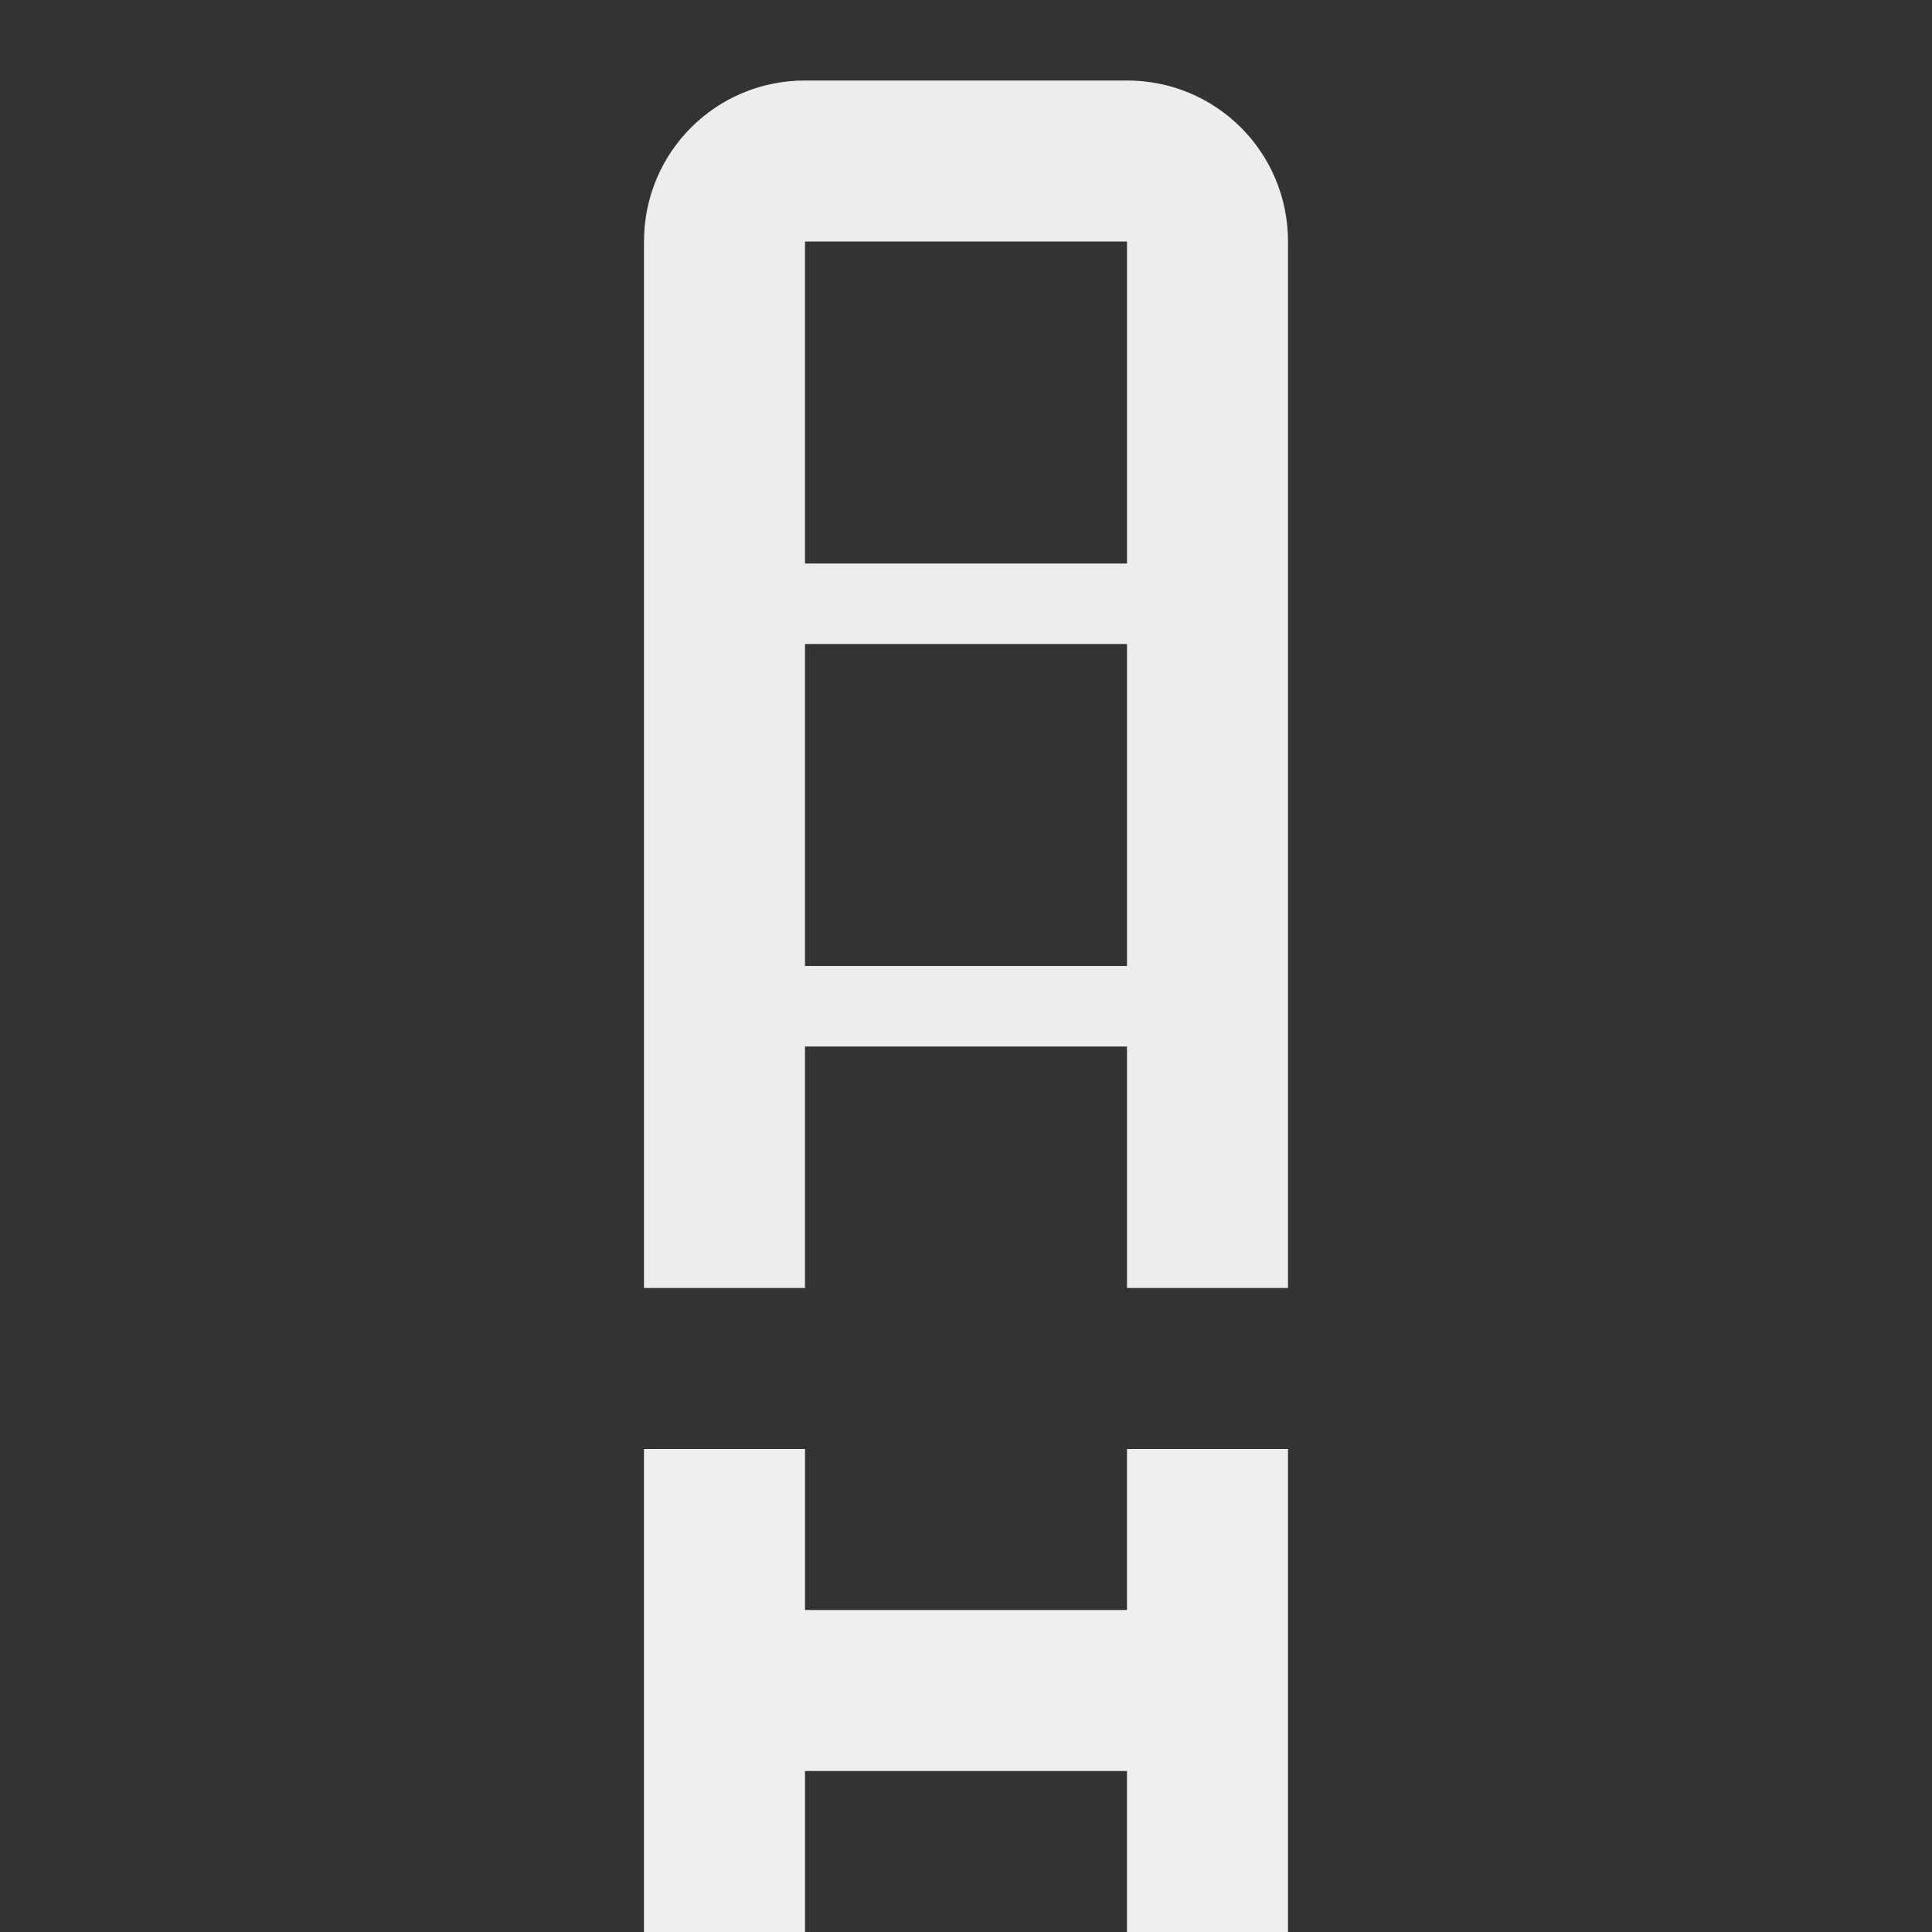
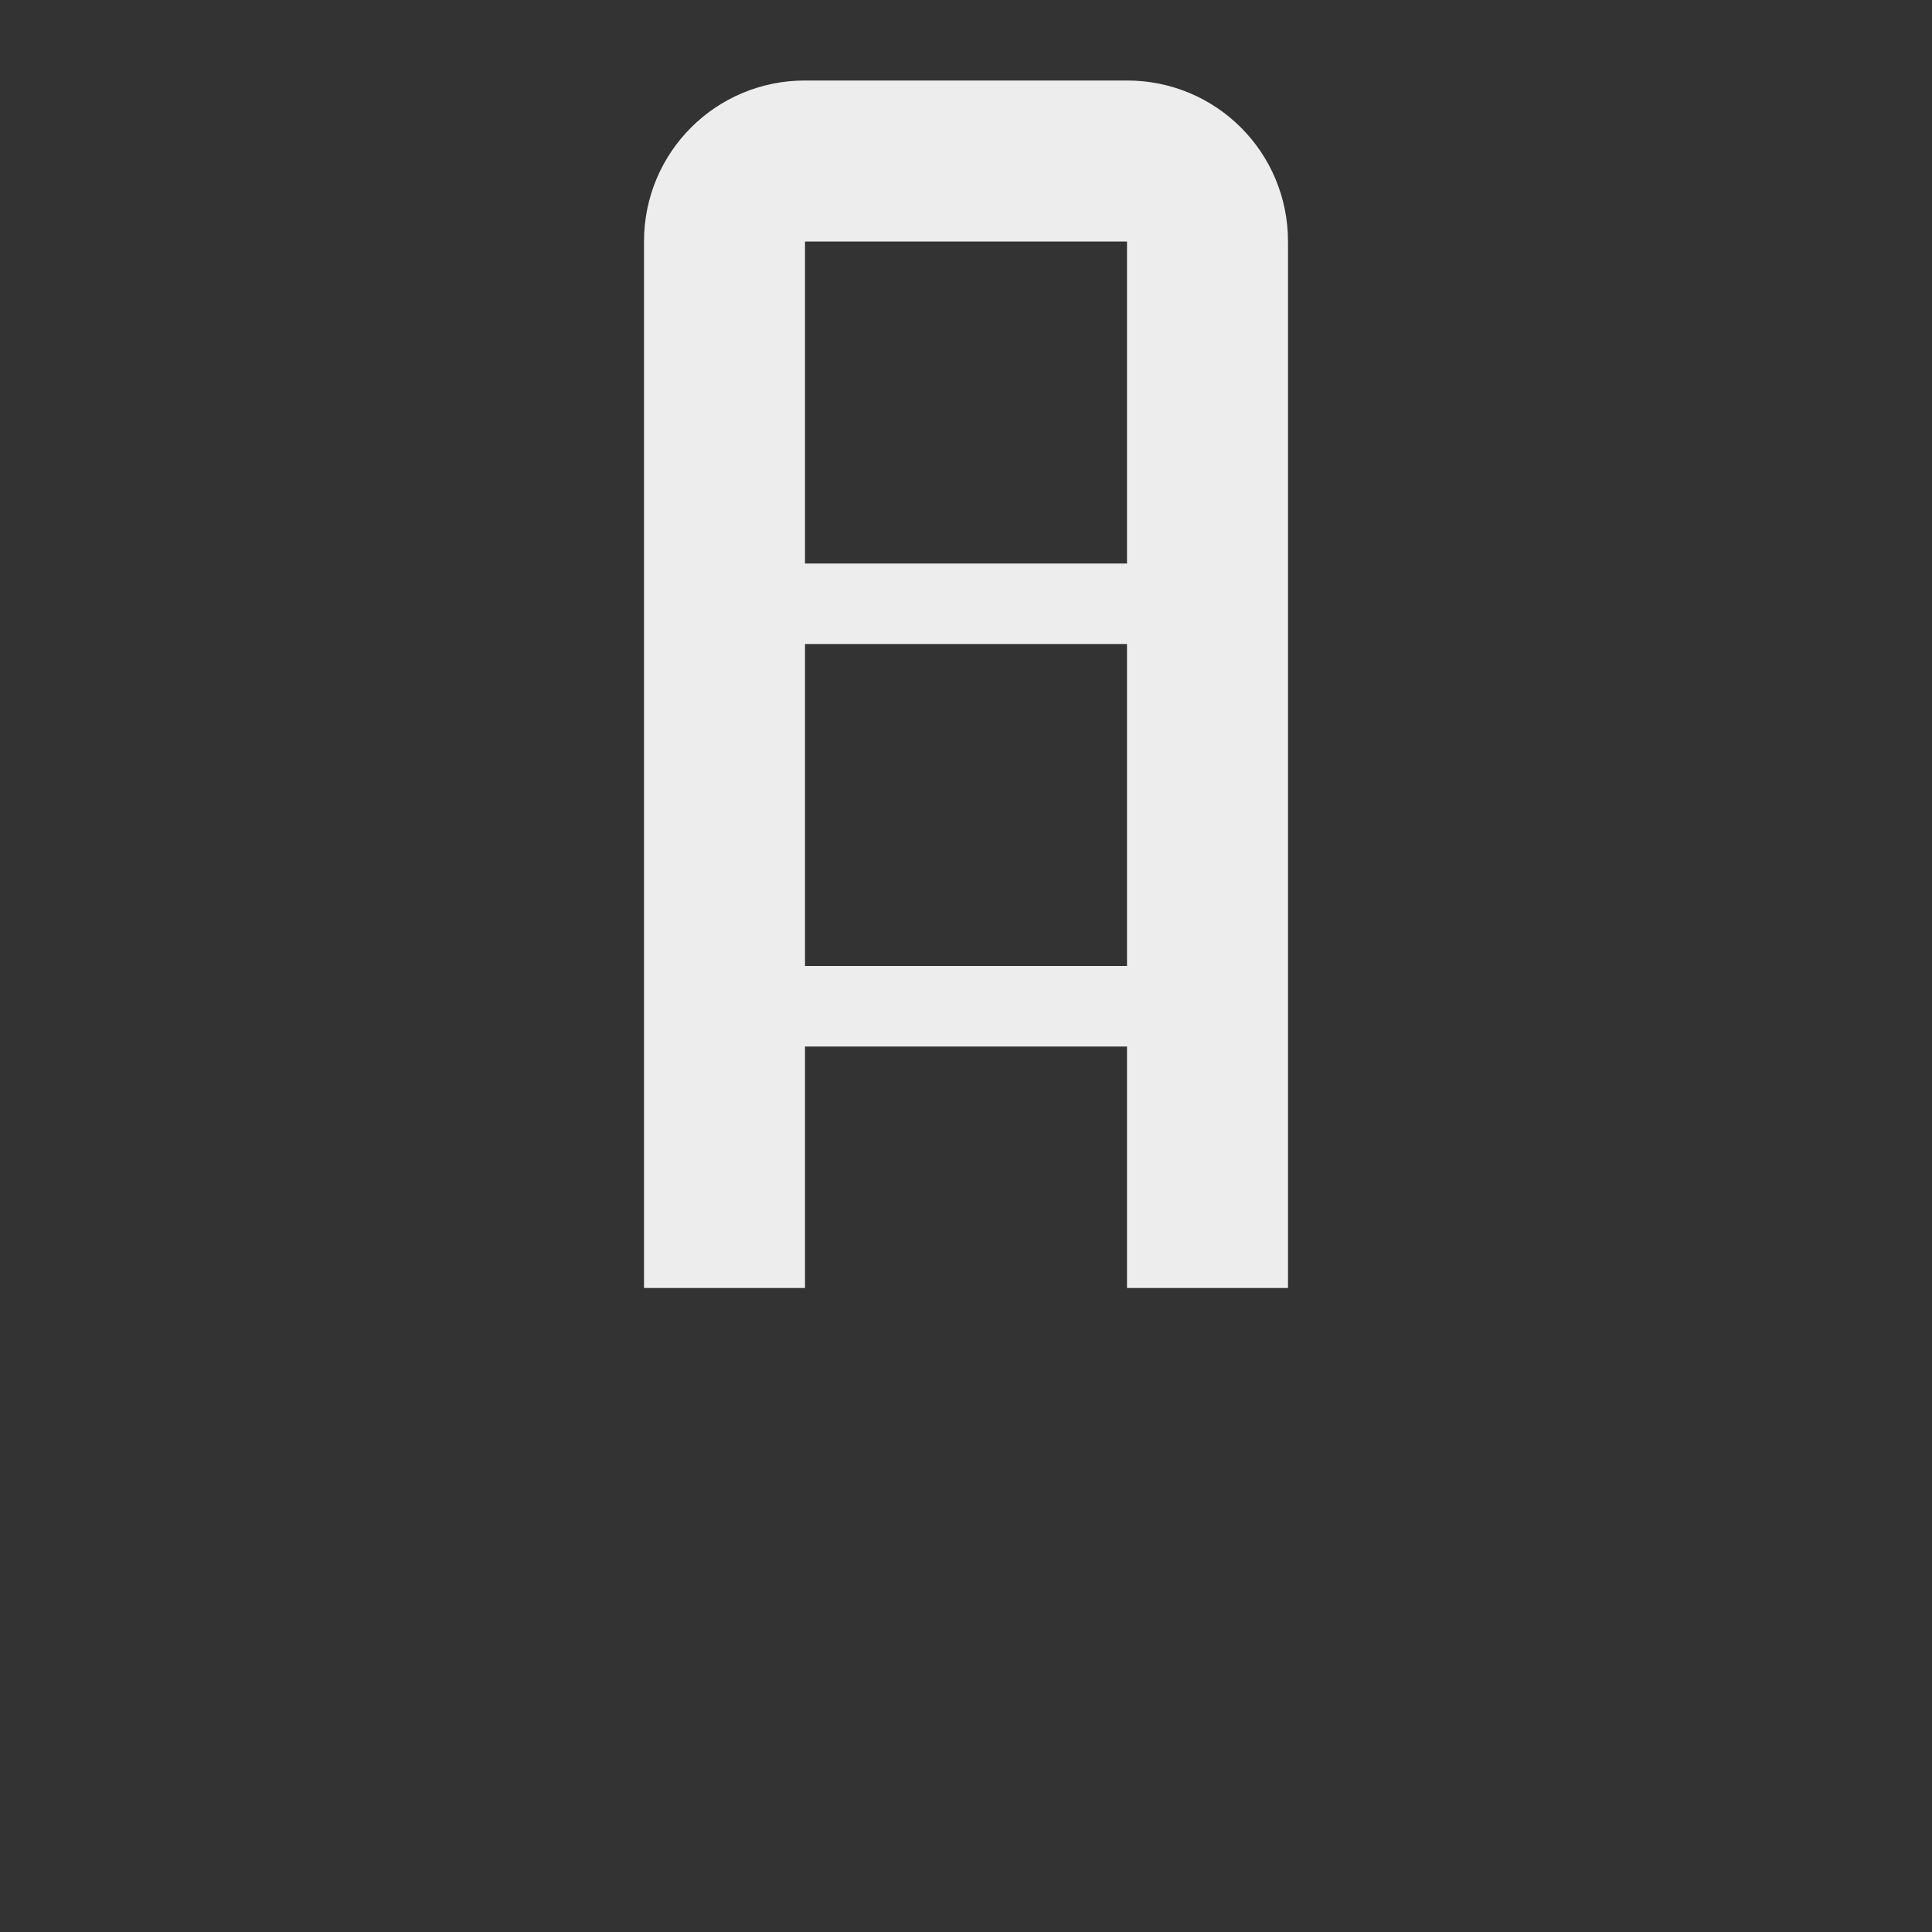
<svg xmlns="http://www.w3.org/2000/svg" viewBox="0 0 24 24">
  <rect x="0" y="0" width="24" height="24" fill="#333333" stroke="none" />
  <g fill="#efefef">
-     <path d="m8 18v6h2v-2h4v2h2v-6h-2v2h-4v-2z" />
    <path d="m10 1c-1.108 0-2 .892-2 2v13h2v-3h4v3h2v-13c0-1.108-.892-2-2-2zm0 2h4v4h-4zm0 5h4v4h-4z" opacity=".99" />
  </g>
</svg>